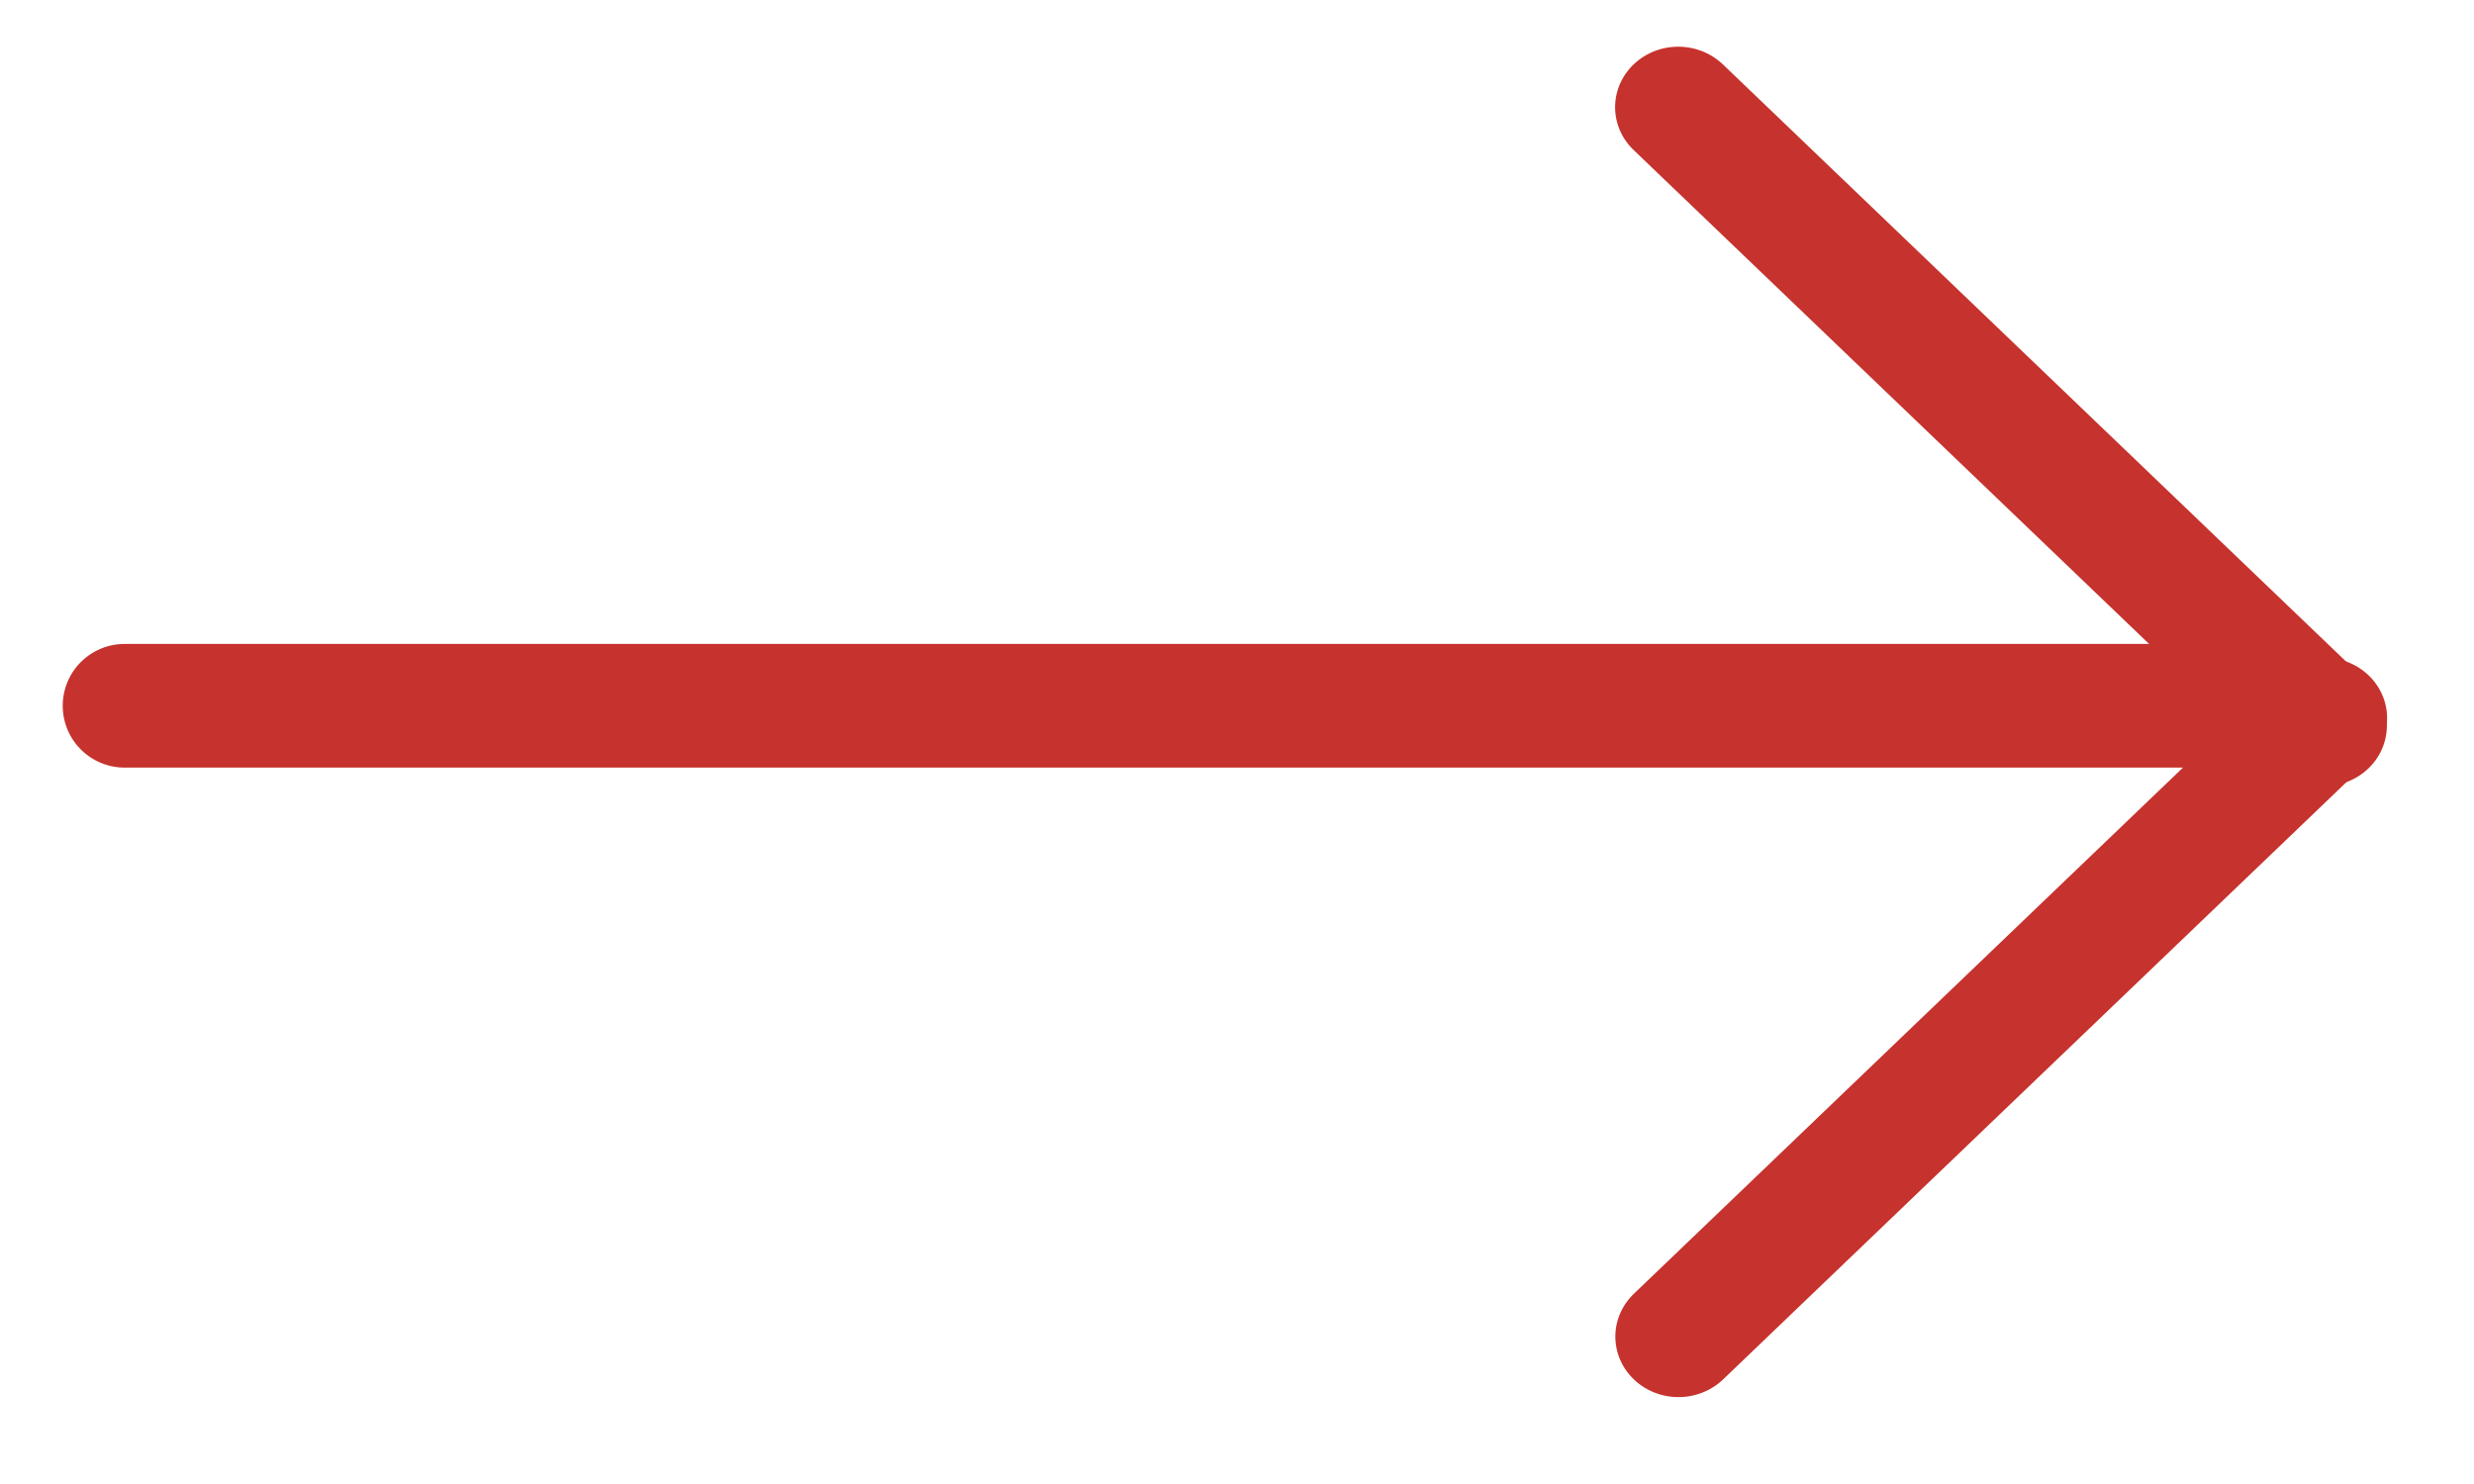
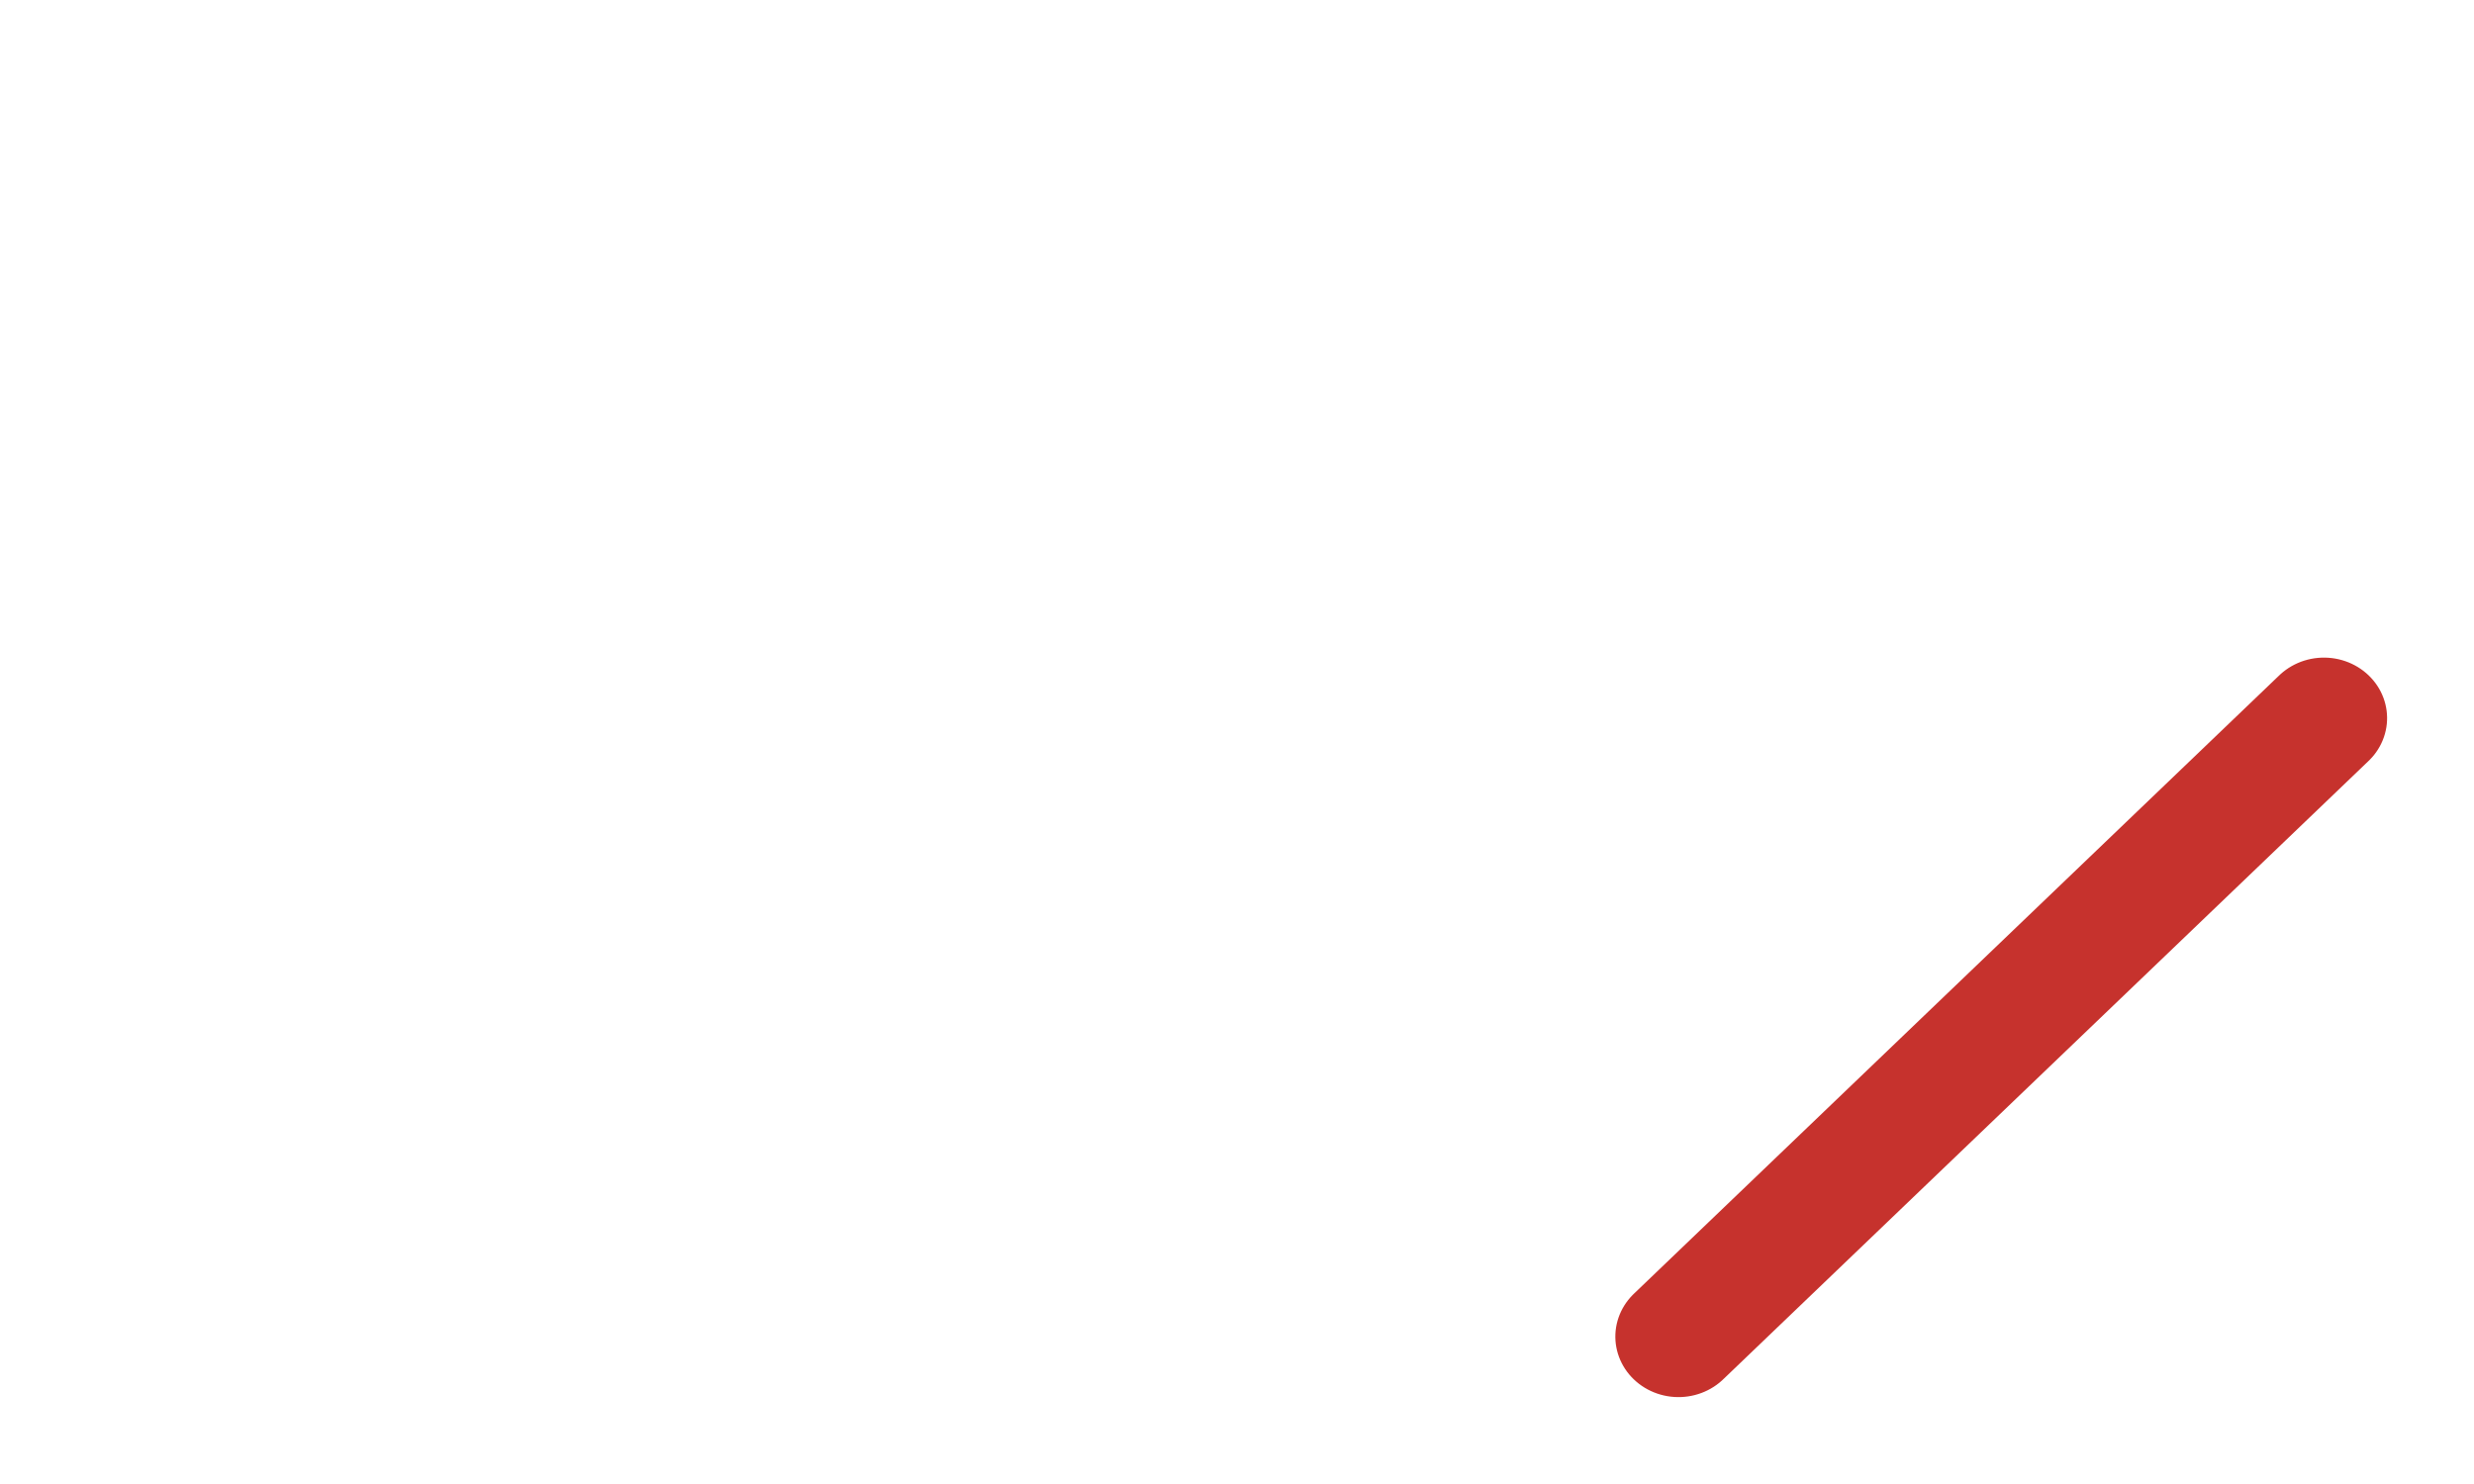
<svg xmlns="http://www.w3.org/2000/svg" width="20" height="12" viewBox="0 0 20 12" fill="none">
-   <line x1="0.5" y1="-0.5" x2="7.727" y2="-0.5" transform="matrix(-0.722 -0.692 0.722 -0.692 19.507 5.868)" stroke="#C6322D" stroke-linecap="round" stroke-linejoin="round" />
-   <line x1="17.819" y1="5.707" x2="1.007" y2="5.707" stroke="#C6322D" stroke-linecap="round" />
  <line x1="0.5" y1="-0.5" x2="7.727" y2="-0.5" transform="matrix(0.722 -0.692 0.722 0.692 13.569 11.5)" stroke="#C6322D" stroke-linecap="round" stroke-linejoin="round" />
</svg>